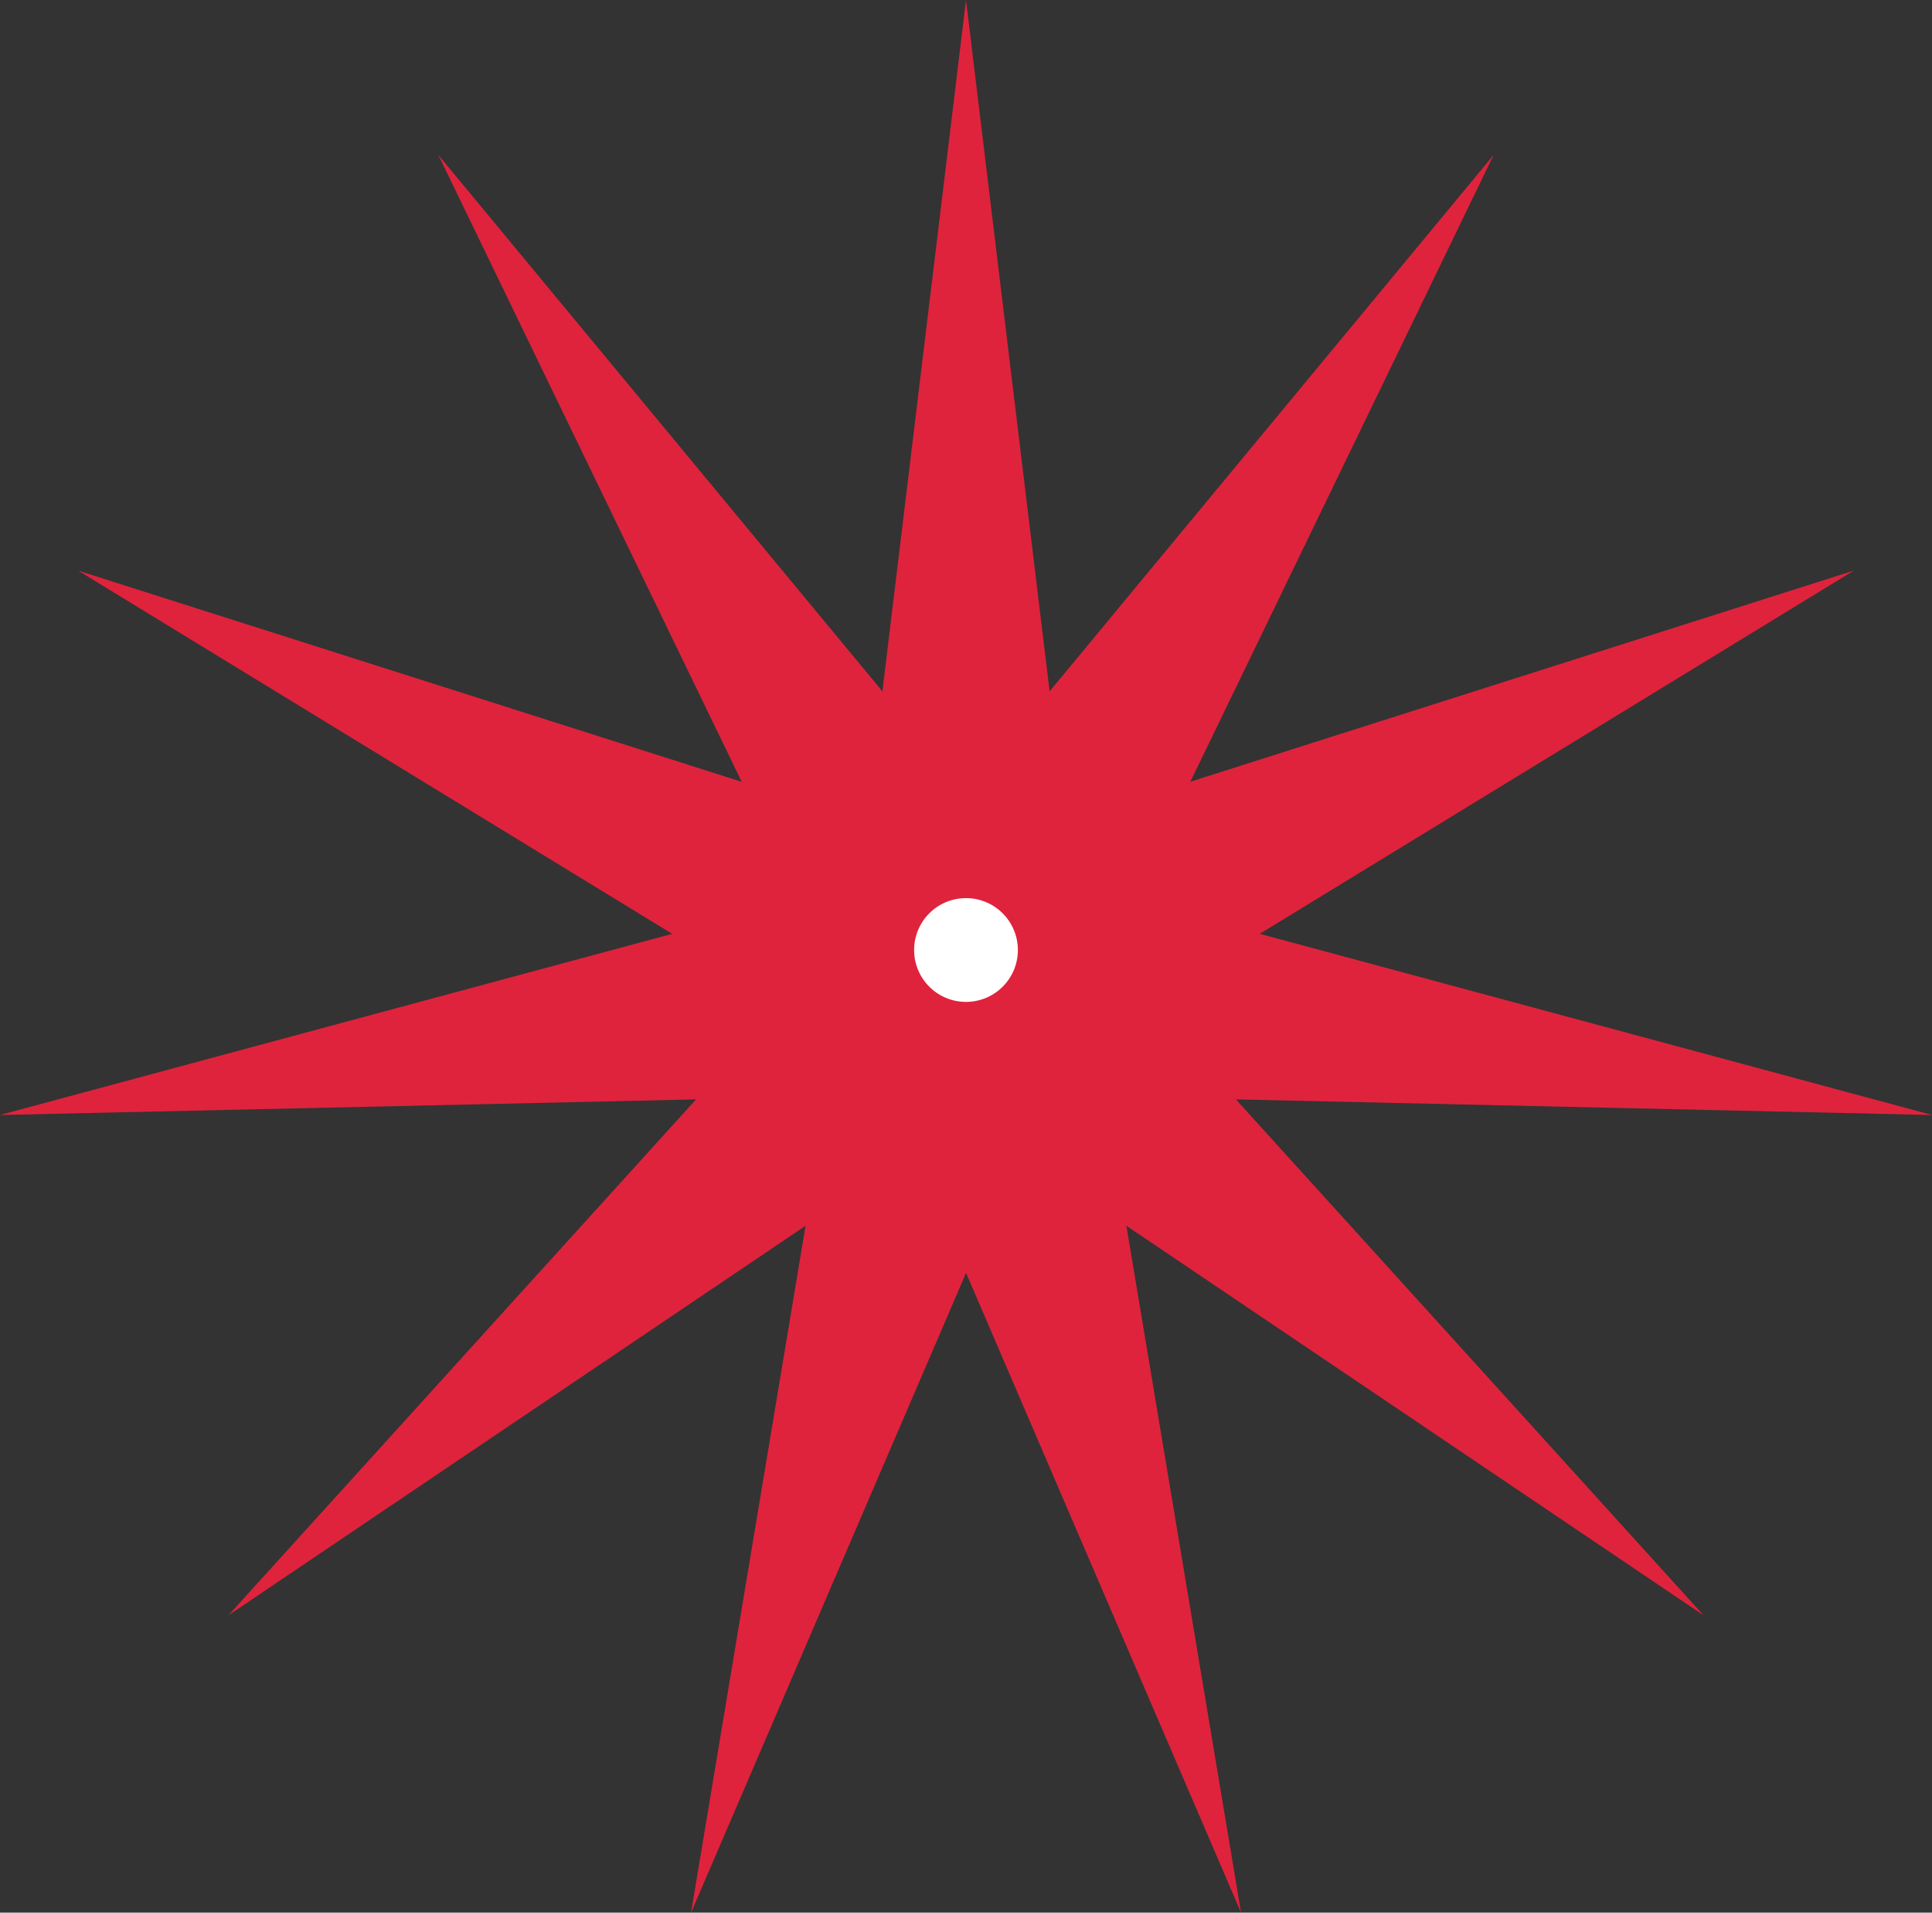
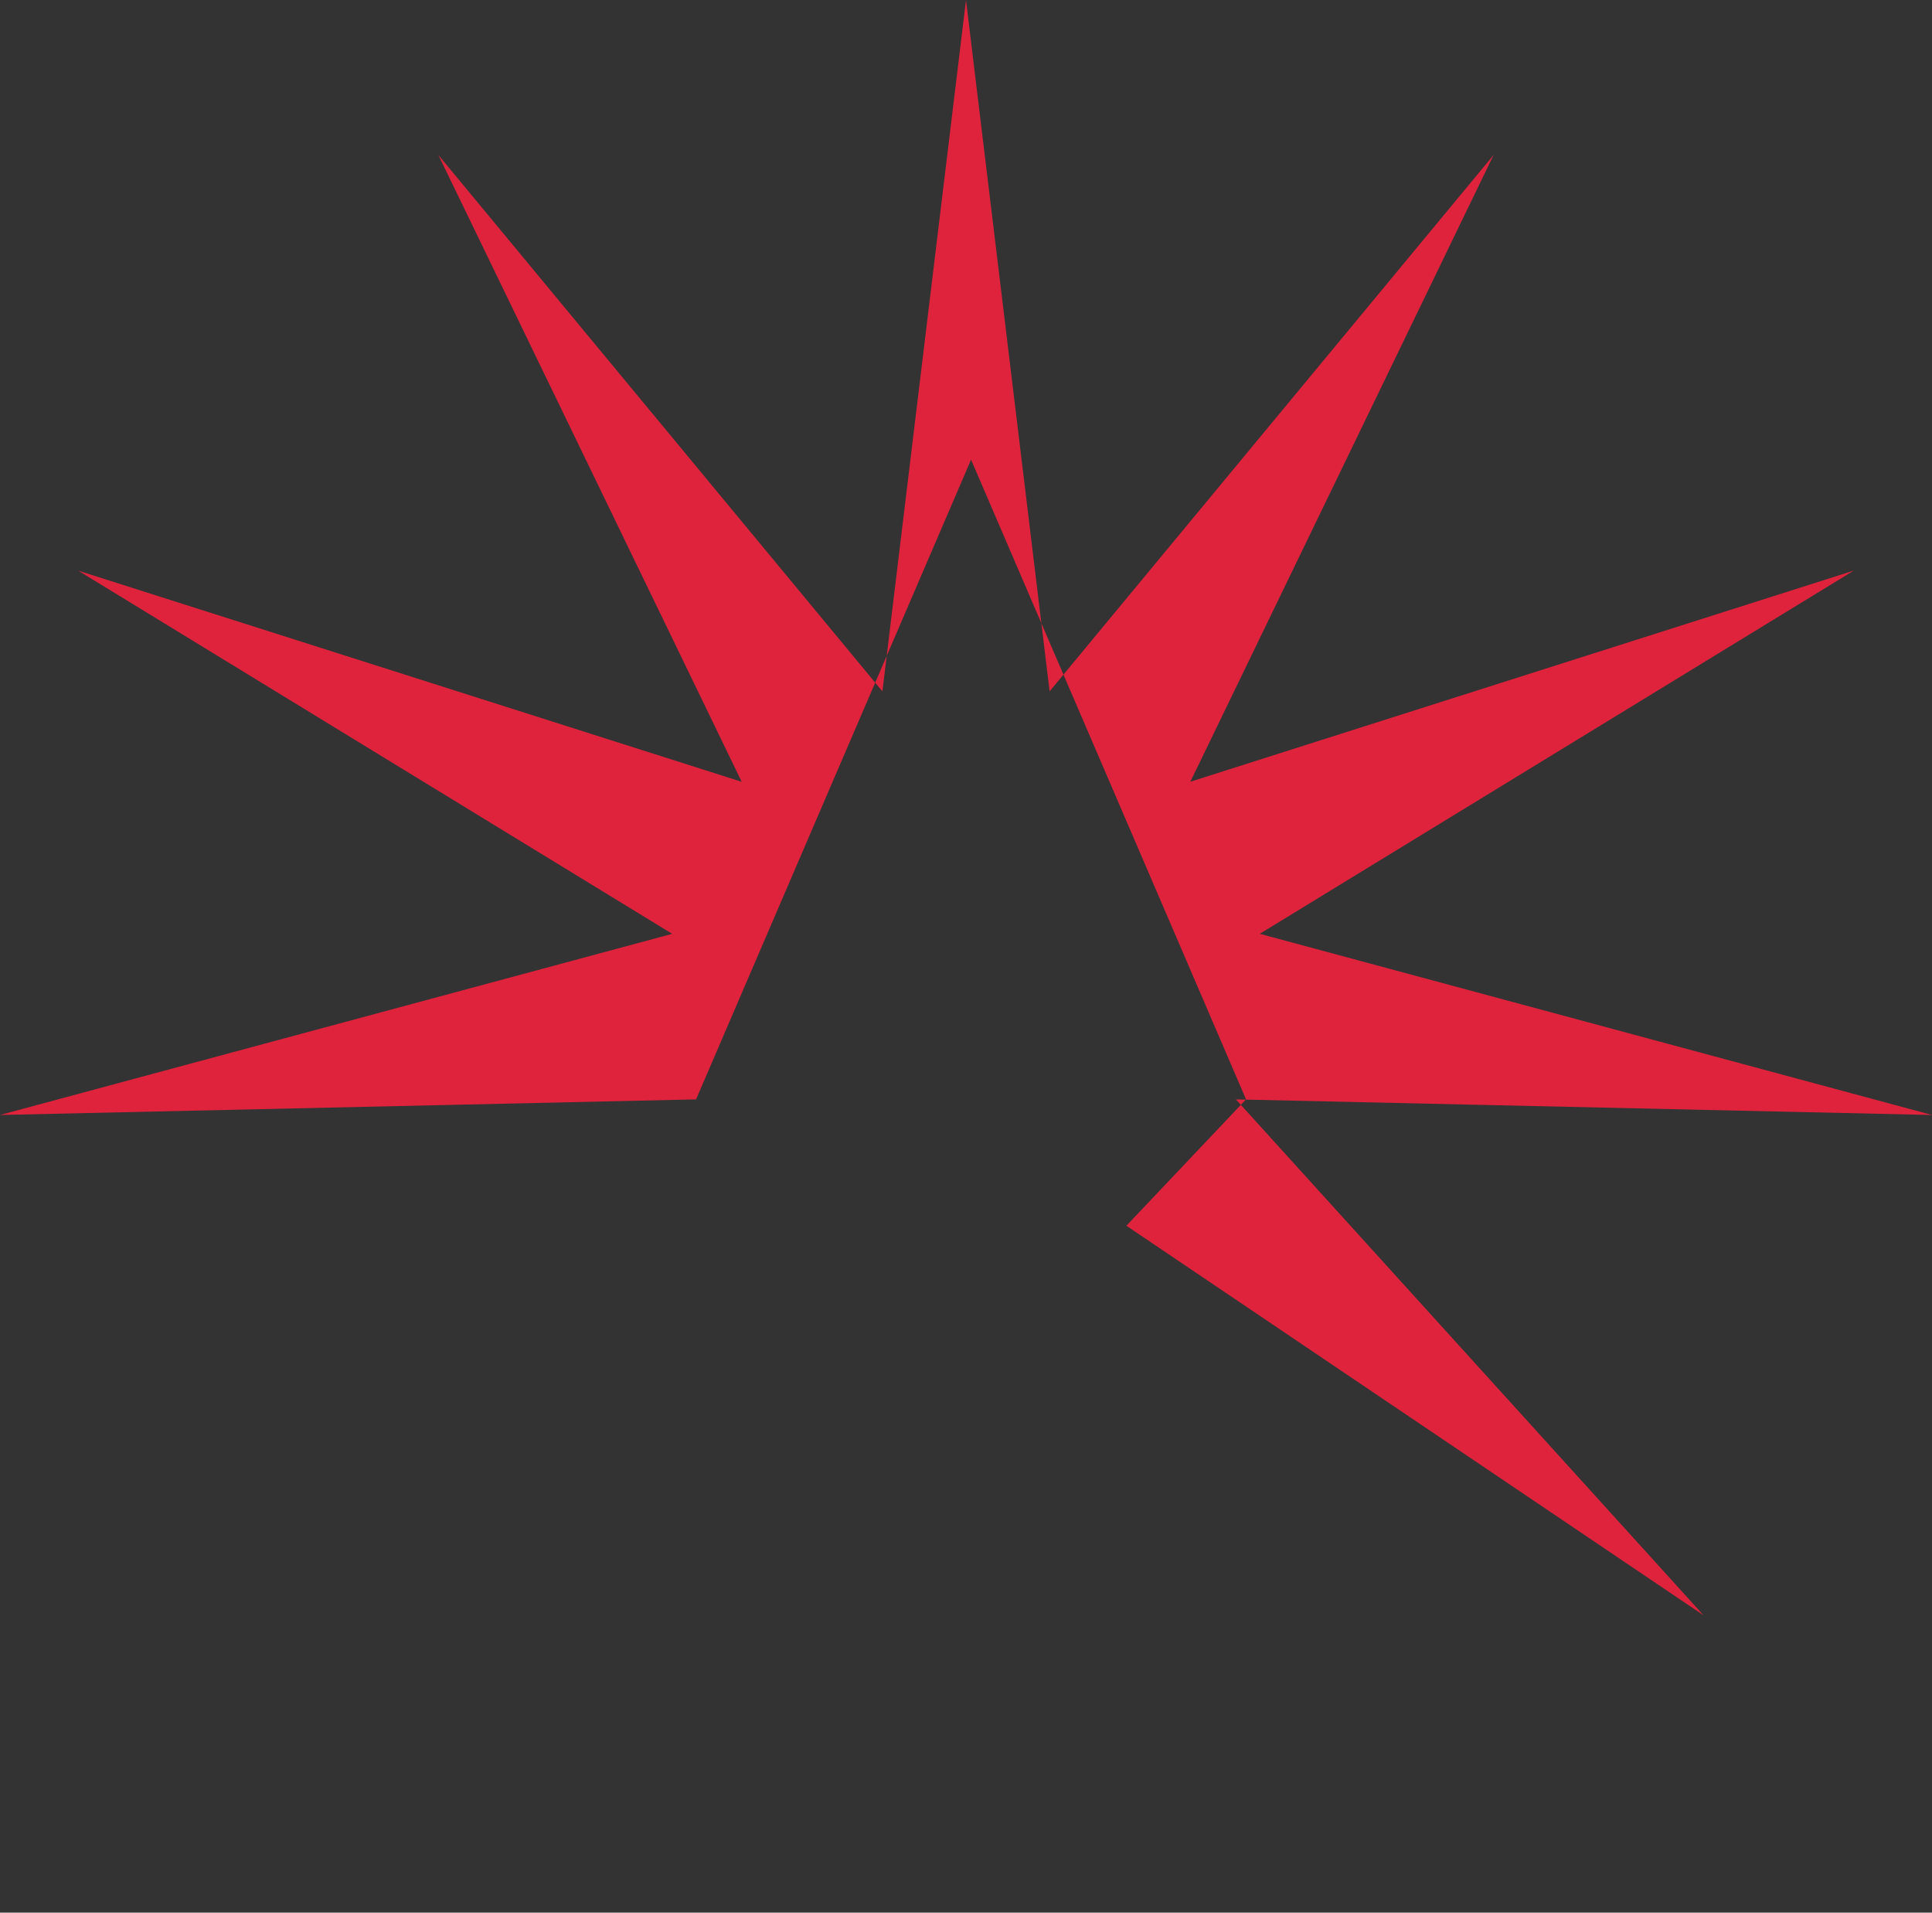
<svg xmlns="http://www.w3.org/2000/svg" width="88.524" height="87.623" viewBox="0 0 88.524 87.623">
  <rect x="0" y="0" width="88.524" height="87.623" fill="#333333" stroke="none" />
  <defs>
    <clipPath id="a">
-       <rect width="88.524" height="87.622" fill="none" />
-     </clipPath>
+       </clipPath>
  </defs>
  <g transform="translate(0 0)">
-     <path d="M44.262,0l-3.83,31.673L20.086,7.1l13.9,28.717-30.4-9.673L30.8,42.781,0,51.08l31.894-.715L10.467,74,36.911,56.154,31.664,87.622l12.6-29.308,12.6,29.308L51.611,56.154,78.056,74,56.628,50.365l31.894.715-30.8-8.3,27.219-16.64-30.4,9.673L68.437,7.1,48.093,31.672Z" transform="translate(0)" fill="#df233c" />
+     <path d="M44.262,0l-3.83,31.673L20.086,7.1l13.9,28.717-30.4-9.673L30.8,42.781,0,51.08l31.894-.715l12.6-29.308,12.6,29.308L51.611,56.154,78.056,74,56.628,50.365l31.894.715-30.8-8.3,27.219-16.64-30.4,9.673L68.437,7.1,48.093,31.672Z" transform="translate(0)" fill="#df233c" />
    <g transform="translate(0 0.001)">
      <g transform="translate(0 0)" clip-path="url(#a)">
        <path d="M24.383,21.659a2.377,2.377,0,1,1-2.377-2.377,2.378,2.378,0,0,1,2.377,2.377" transform="translate(22.256 21.862)" fill="#fff" />
      </g>
    </g>
  </g>
</svg>